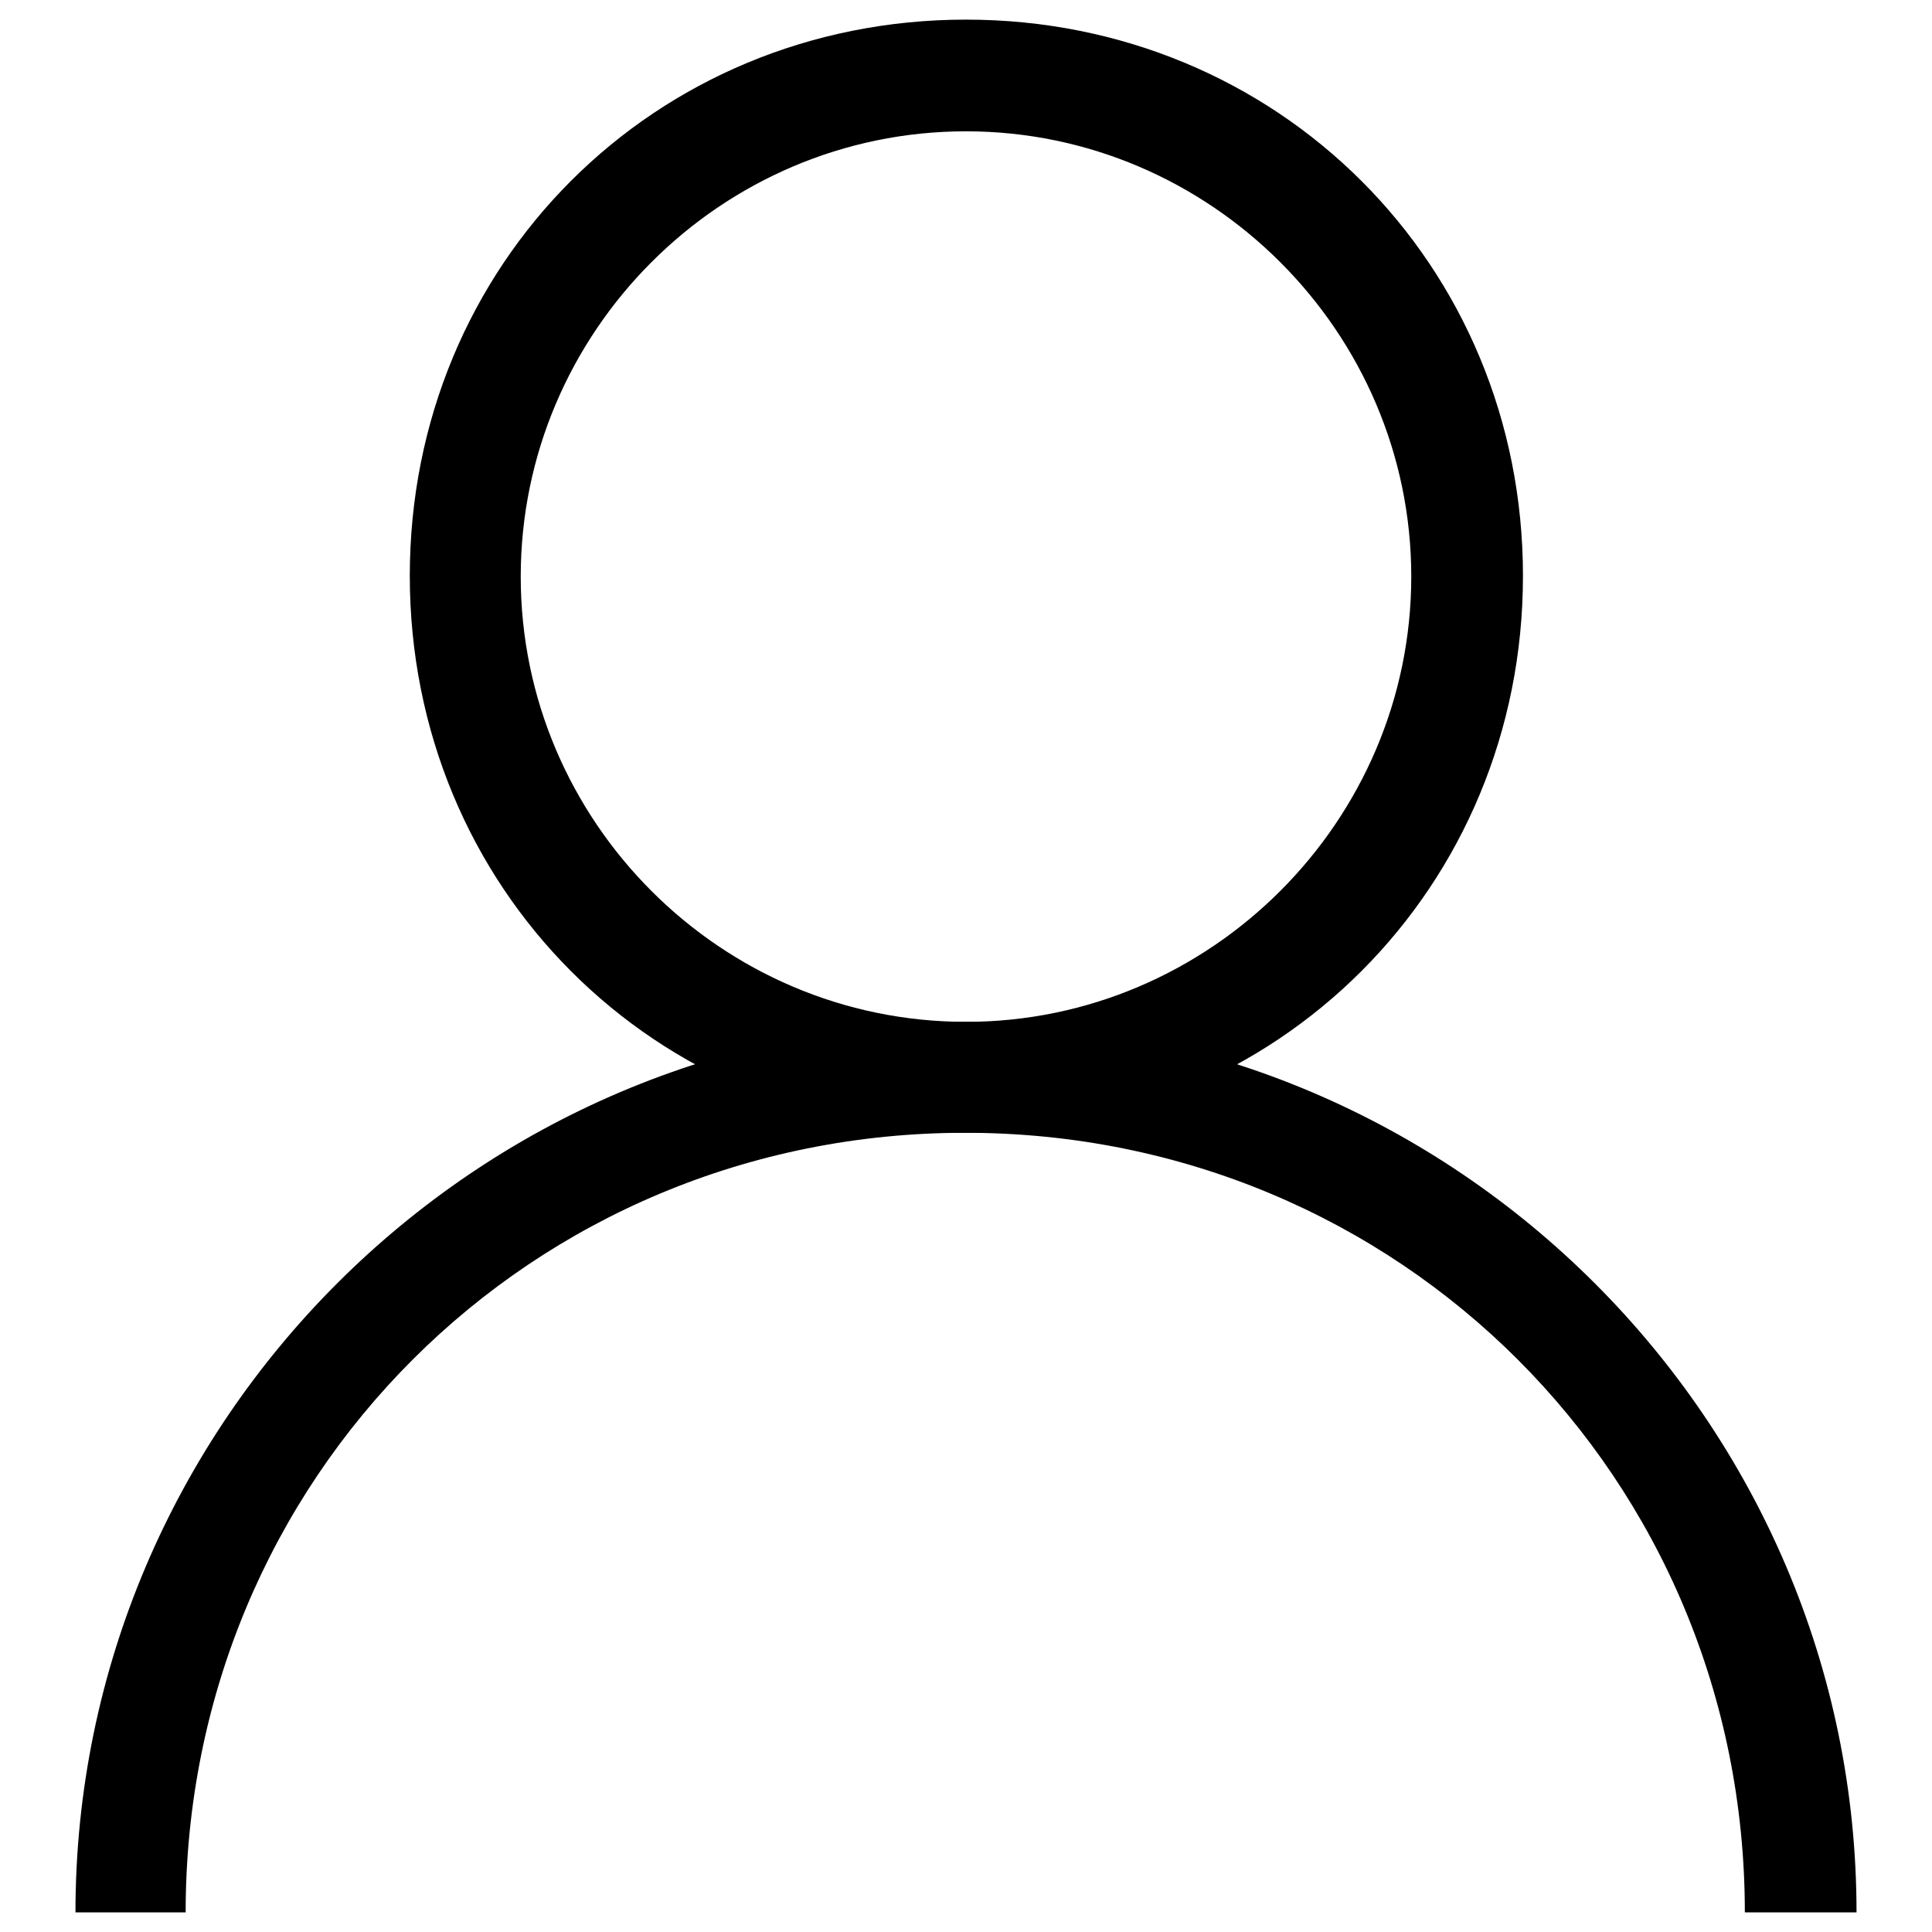
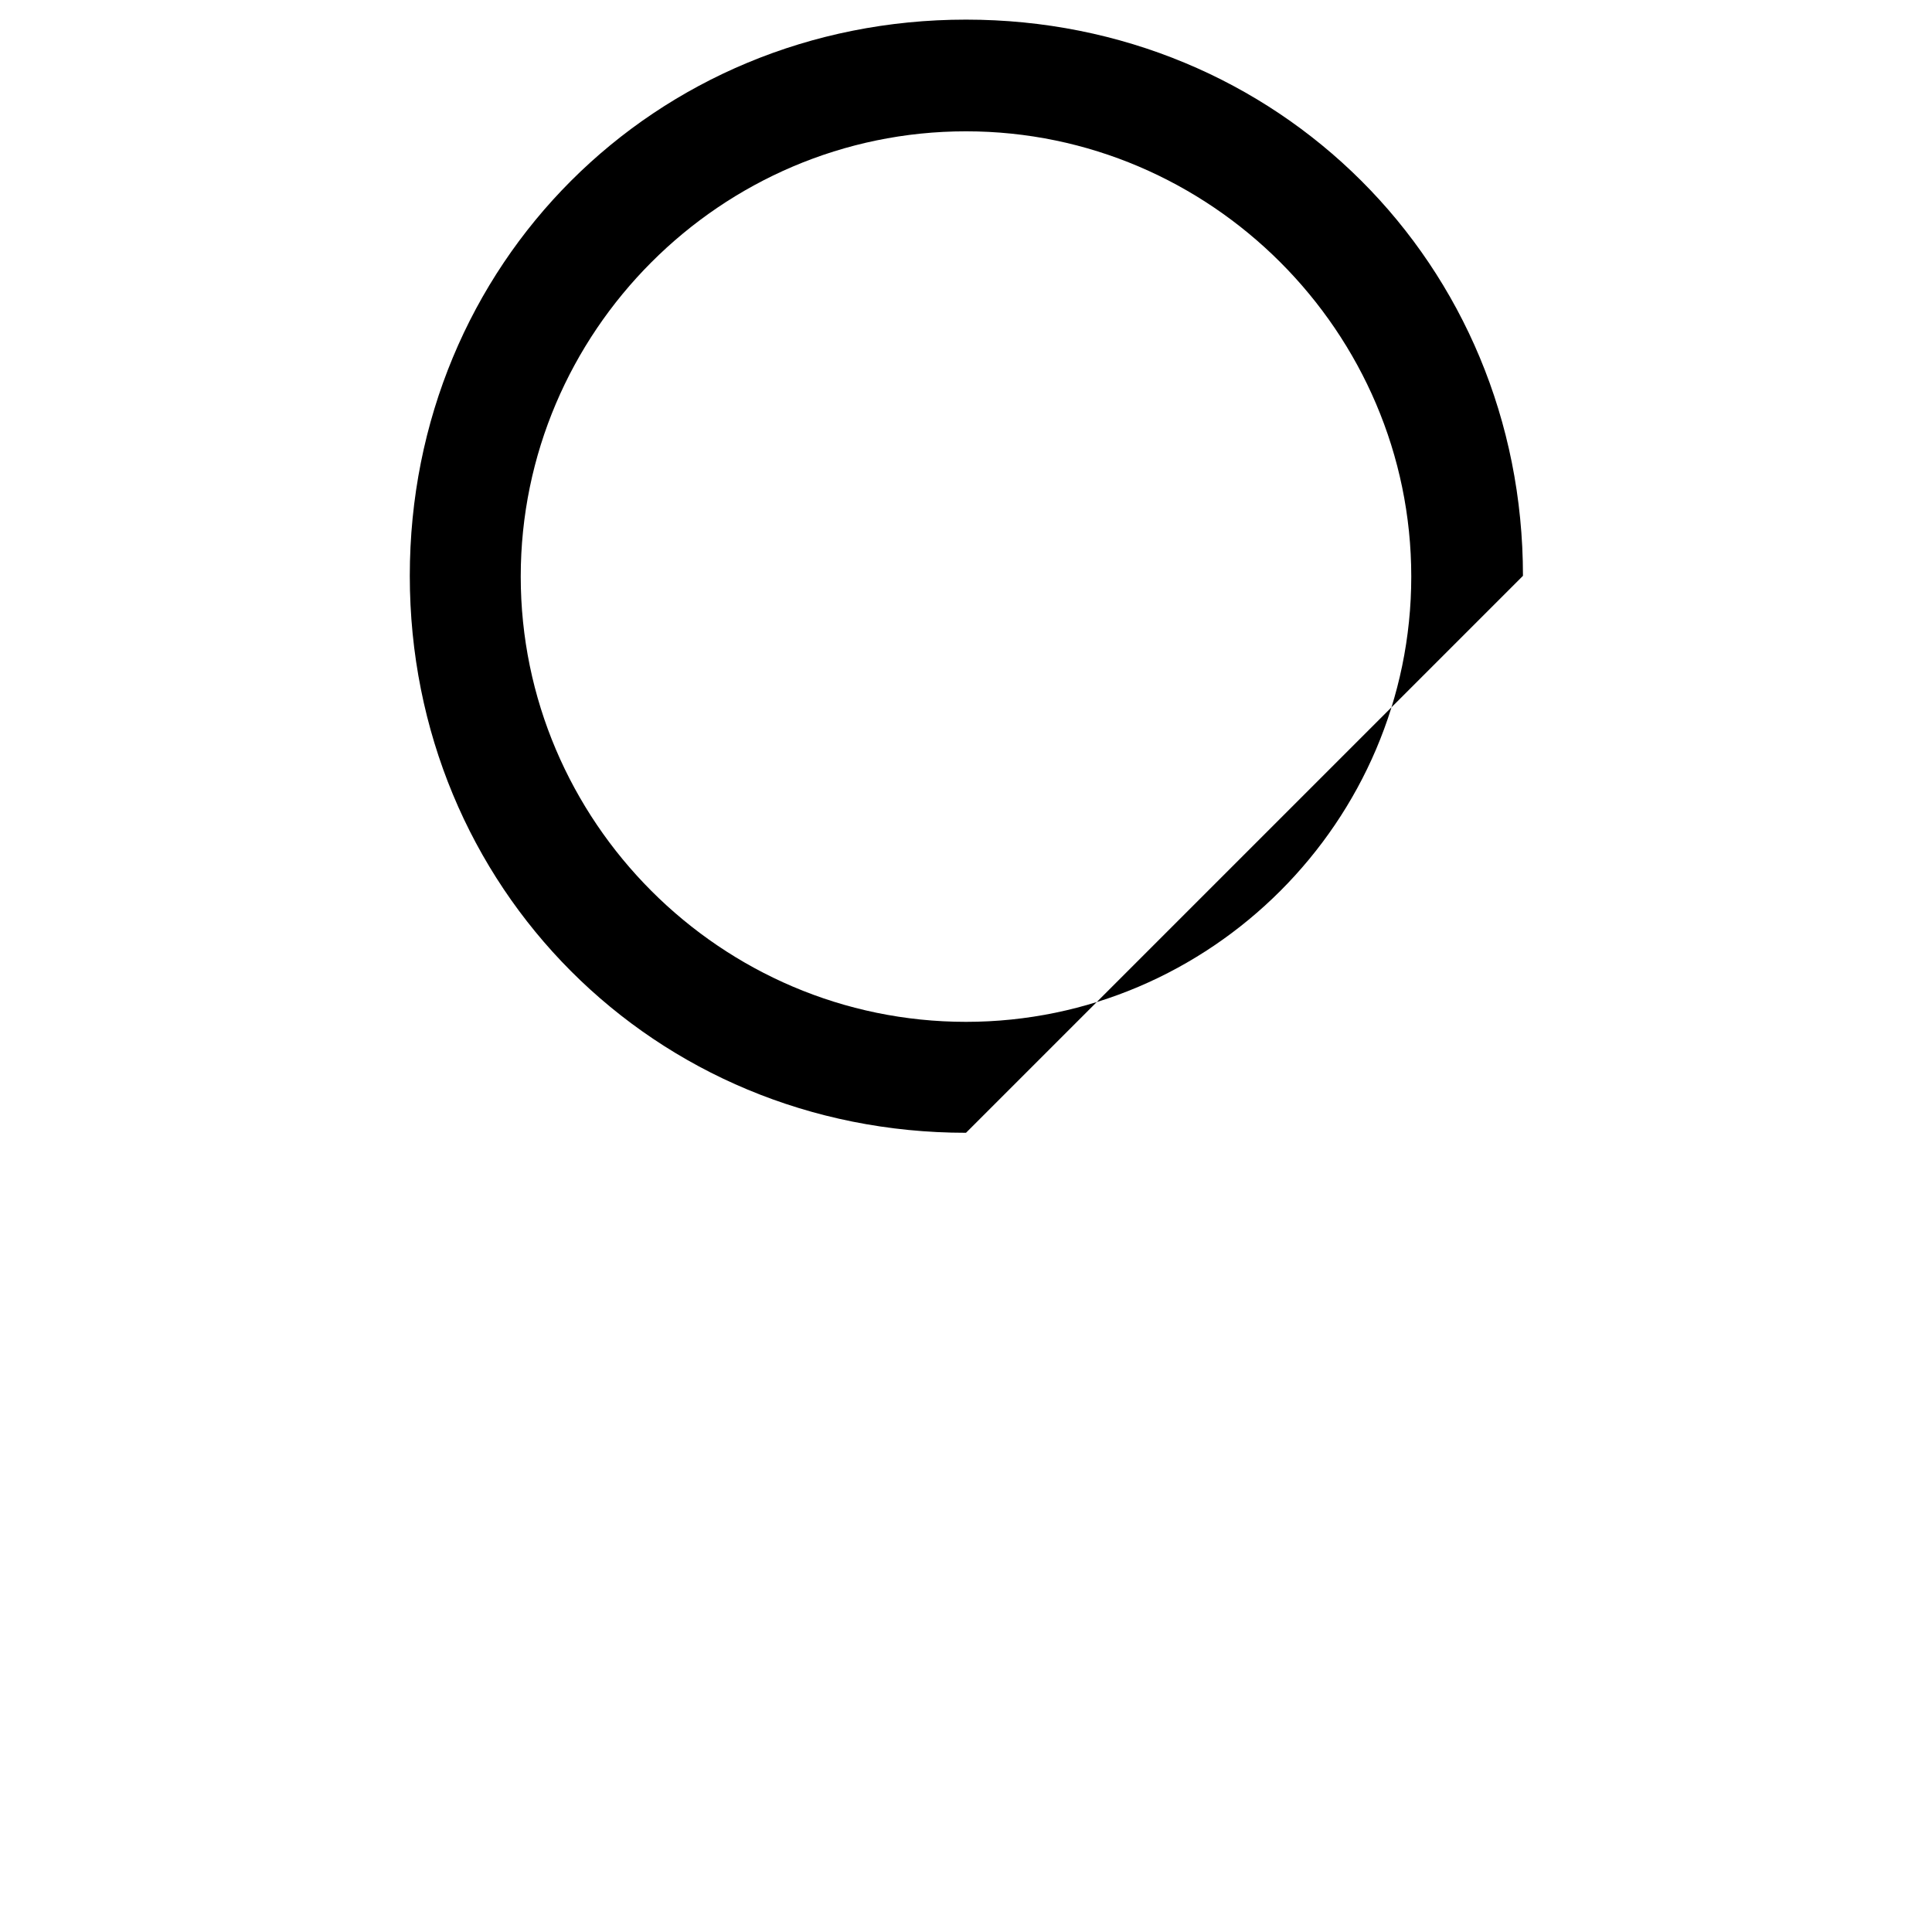
<svg xmlns="http://www.w3.org/2000/svg" version="1.1" x="0px" y="0px" viewBox="0 0 256 256" enable-background="new 0 0 256 256" xml:space="preserve">
  <g>
-     <path fill="#000000" d="M128,150.1c-41.3,0-73.7-32.5-73.7-73.8c0-41.3,32.4-73.7,73.7-73.7c41.3,0,73.8,32.4,73.8,73.7 S169.3,150.1,128,150.1z M128,135.4c32.4,0,59-26.6,59-59c0-32.4-26.6-59-59-59c-32.5,0-59,26.6-59,59 C69,108.8,95.5,135.4,128,135.4L128,135.4z" />
-     <path fill="#000000" d="M10,253.4c0-64.9,53.1-118,118-118c64.9,0,118,53.1,118,118h-14.8c0-57.5-45.7-103.3-103.3-103.3 c-57.5,0-103.3,45.7-103.3,103.3H10L10,253.4z" />
+     <path fill="#000000" d="M128,150.1c-41.3,0-73.7-32.5-73.7-73.8c0-41.3,32.4-73.7,73.7-73.7c41.3,0,73.8,32.4,73.8,73.7 z M128,135.4c32.4,0,59-26.6,59-59c0-32.4-26.6-59-59-59c-32.5,0-59,26.6-59,59 C69,108.8,95.5,135.4,128,135.4L128,135.4z" />
  </g>
</svg>